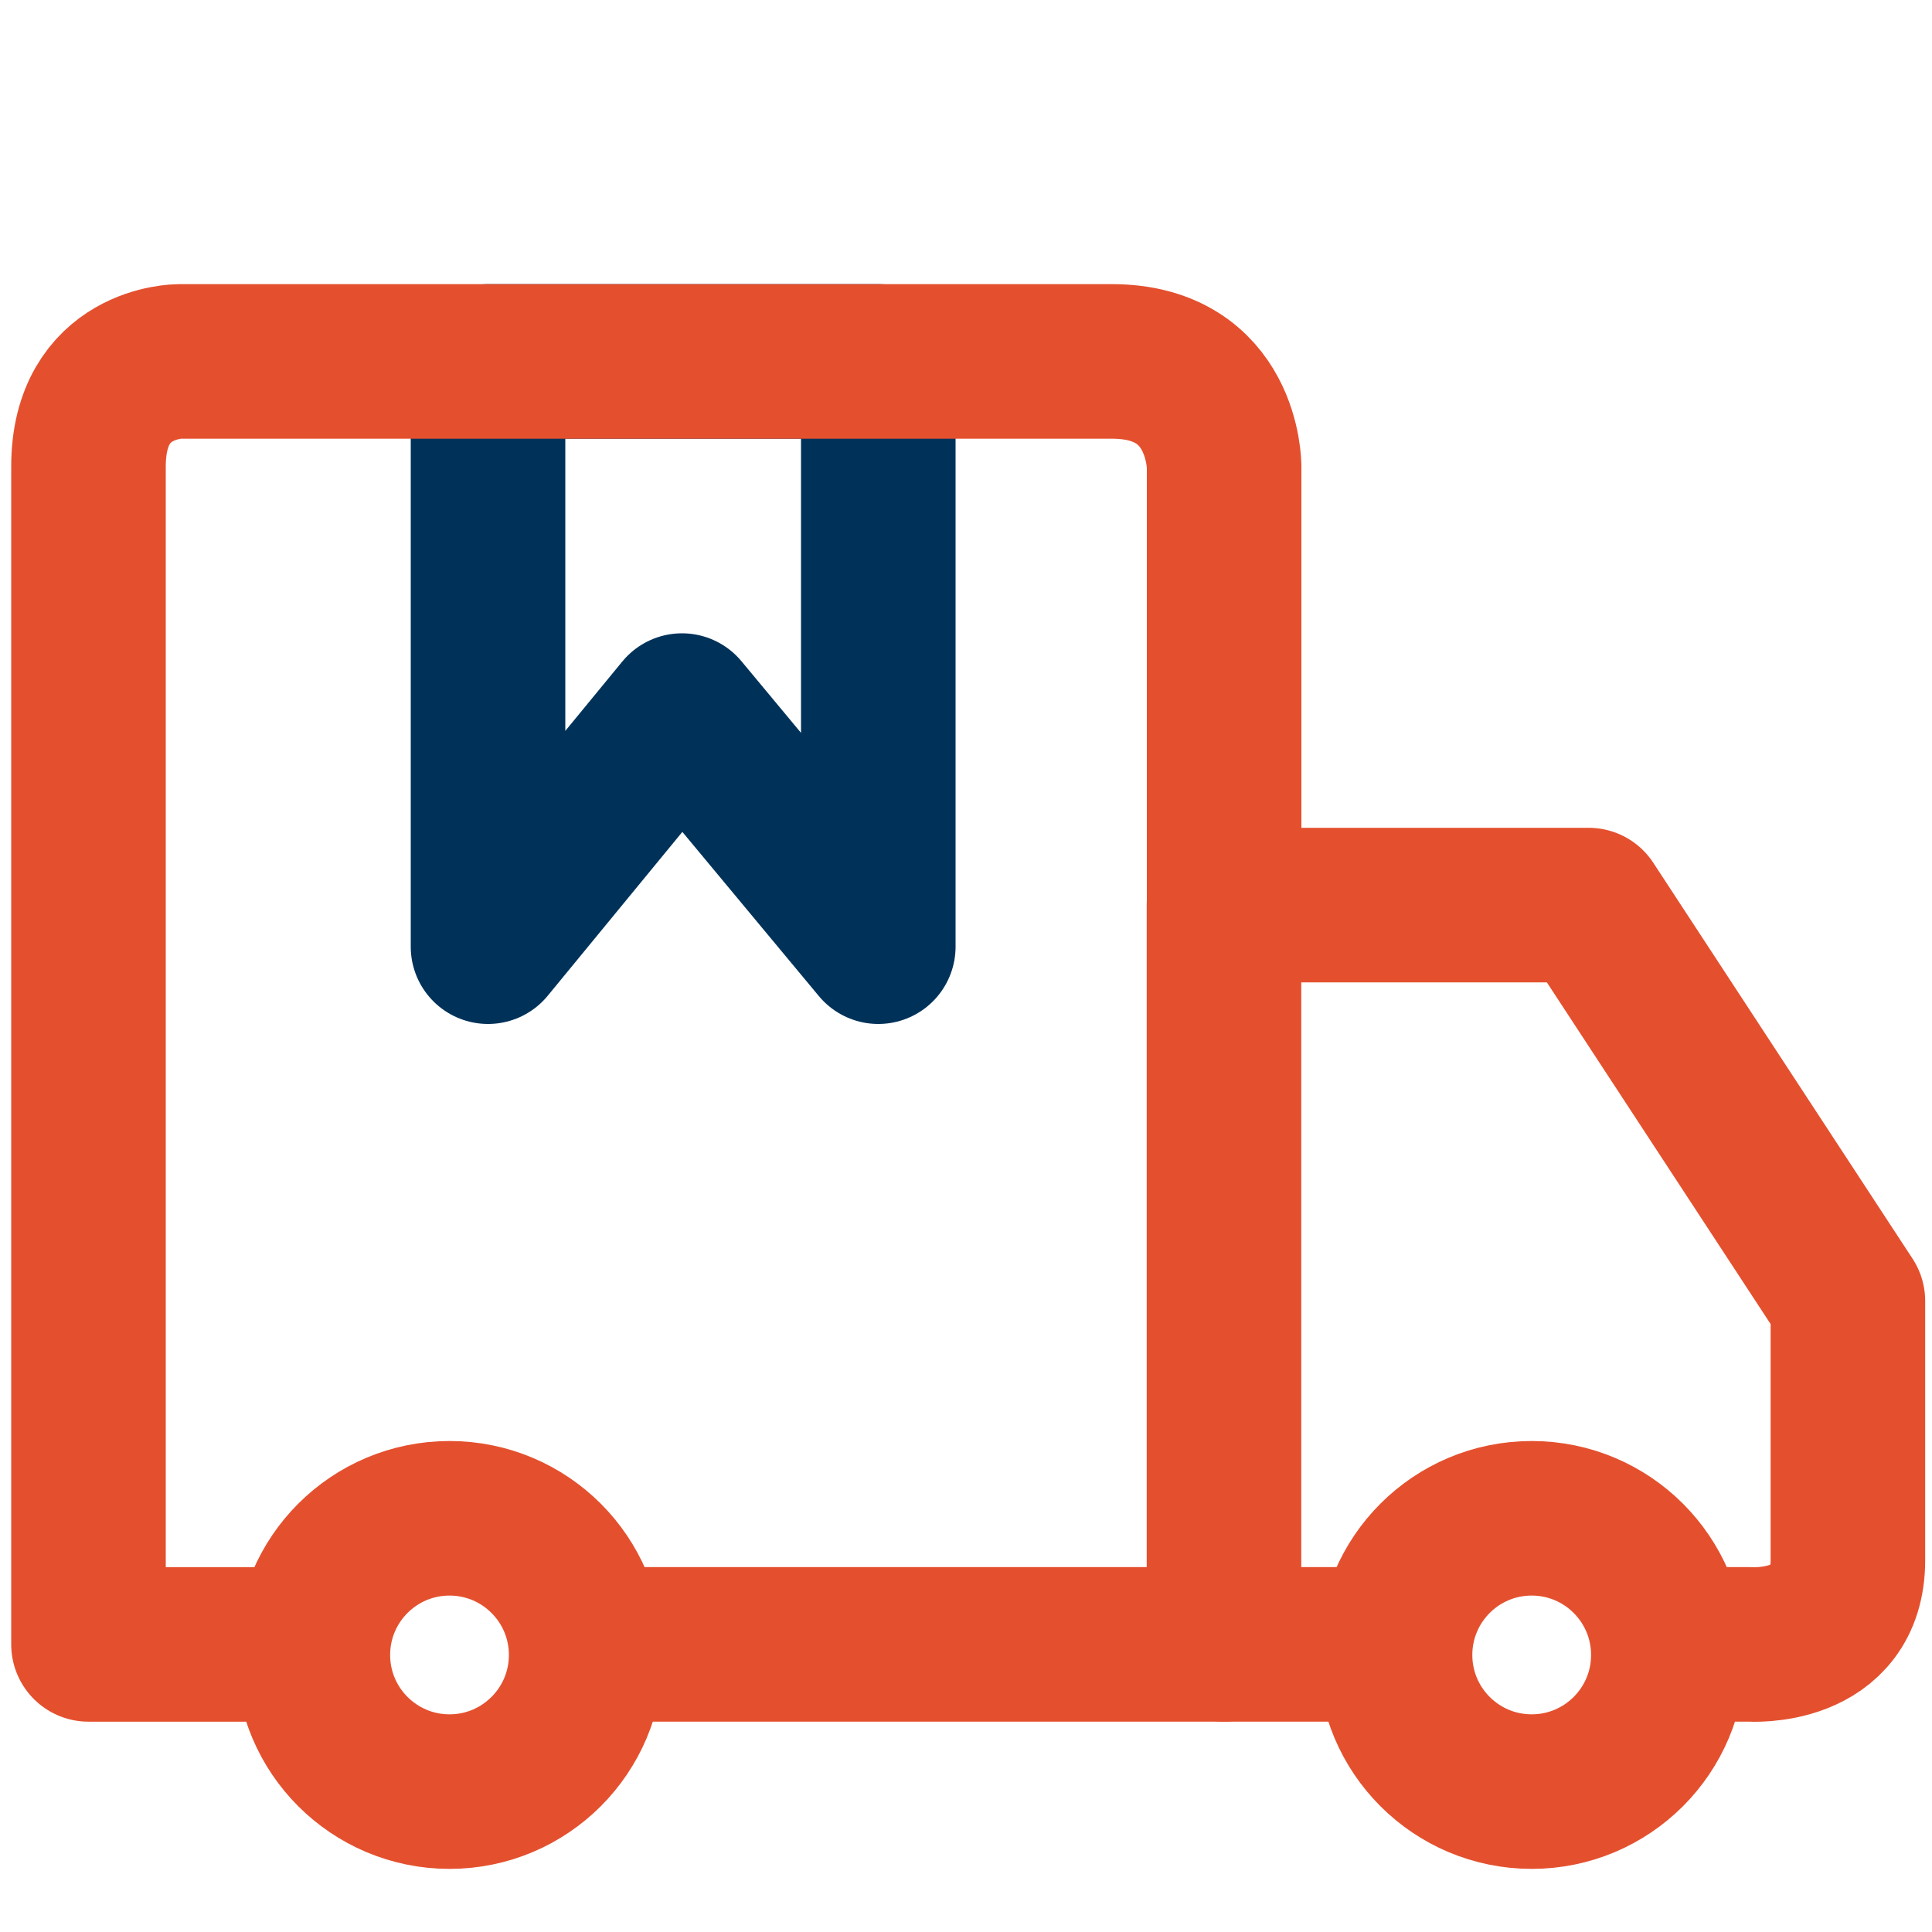
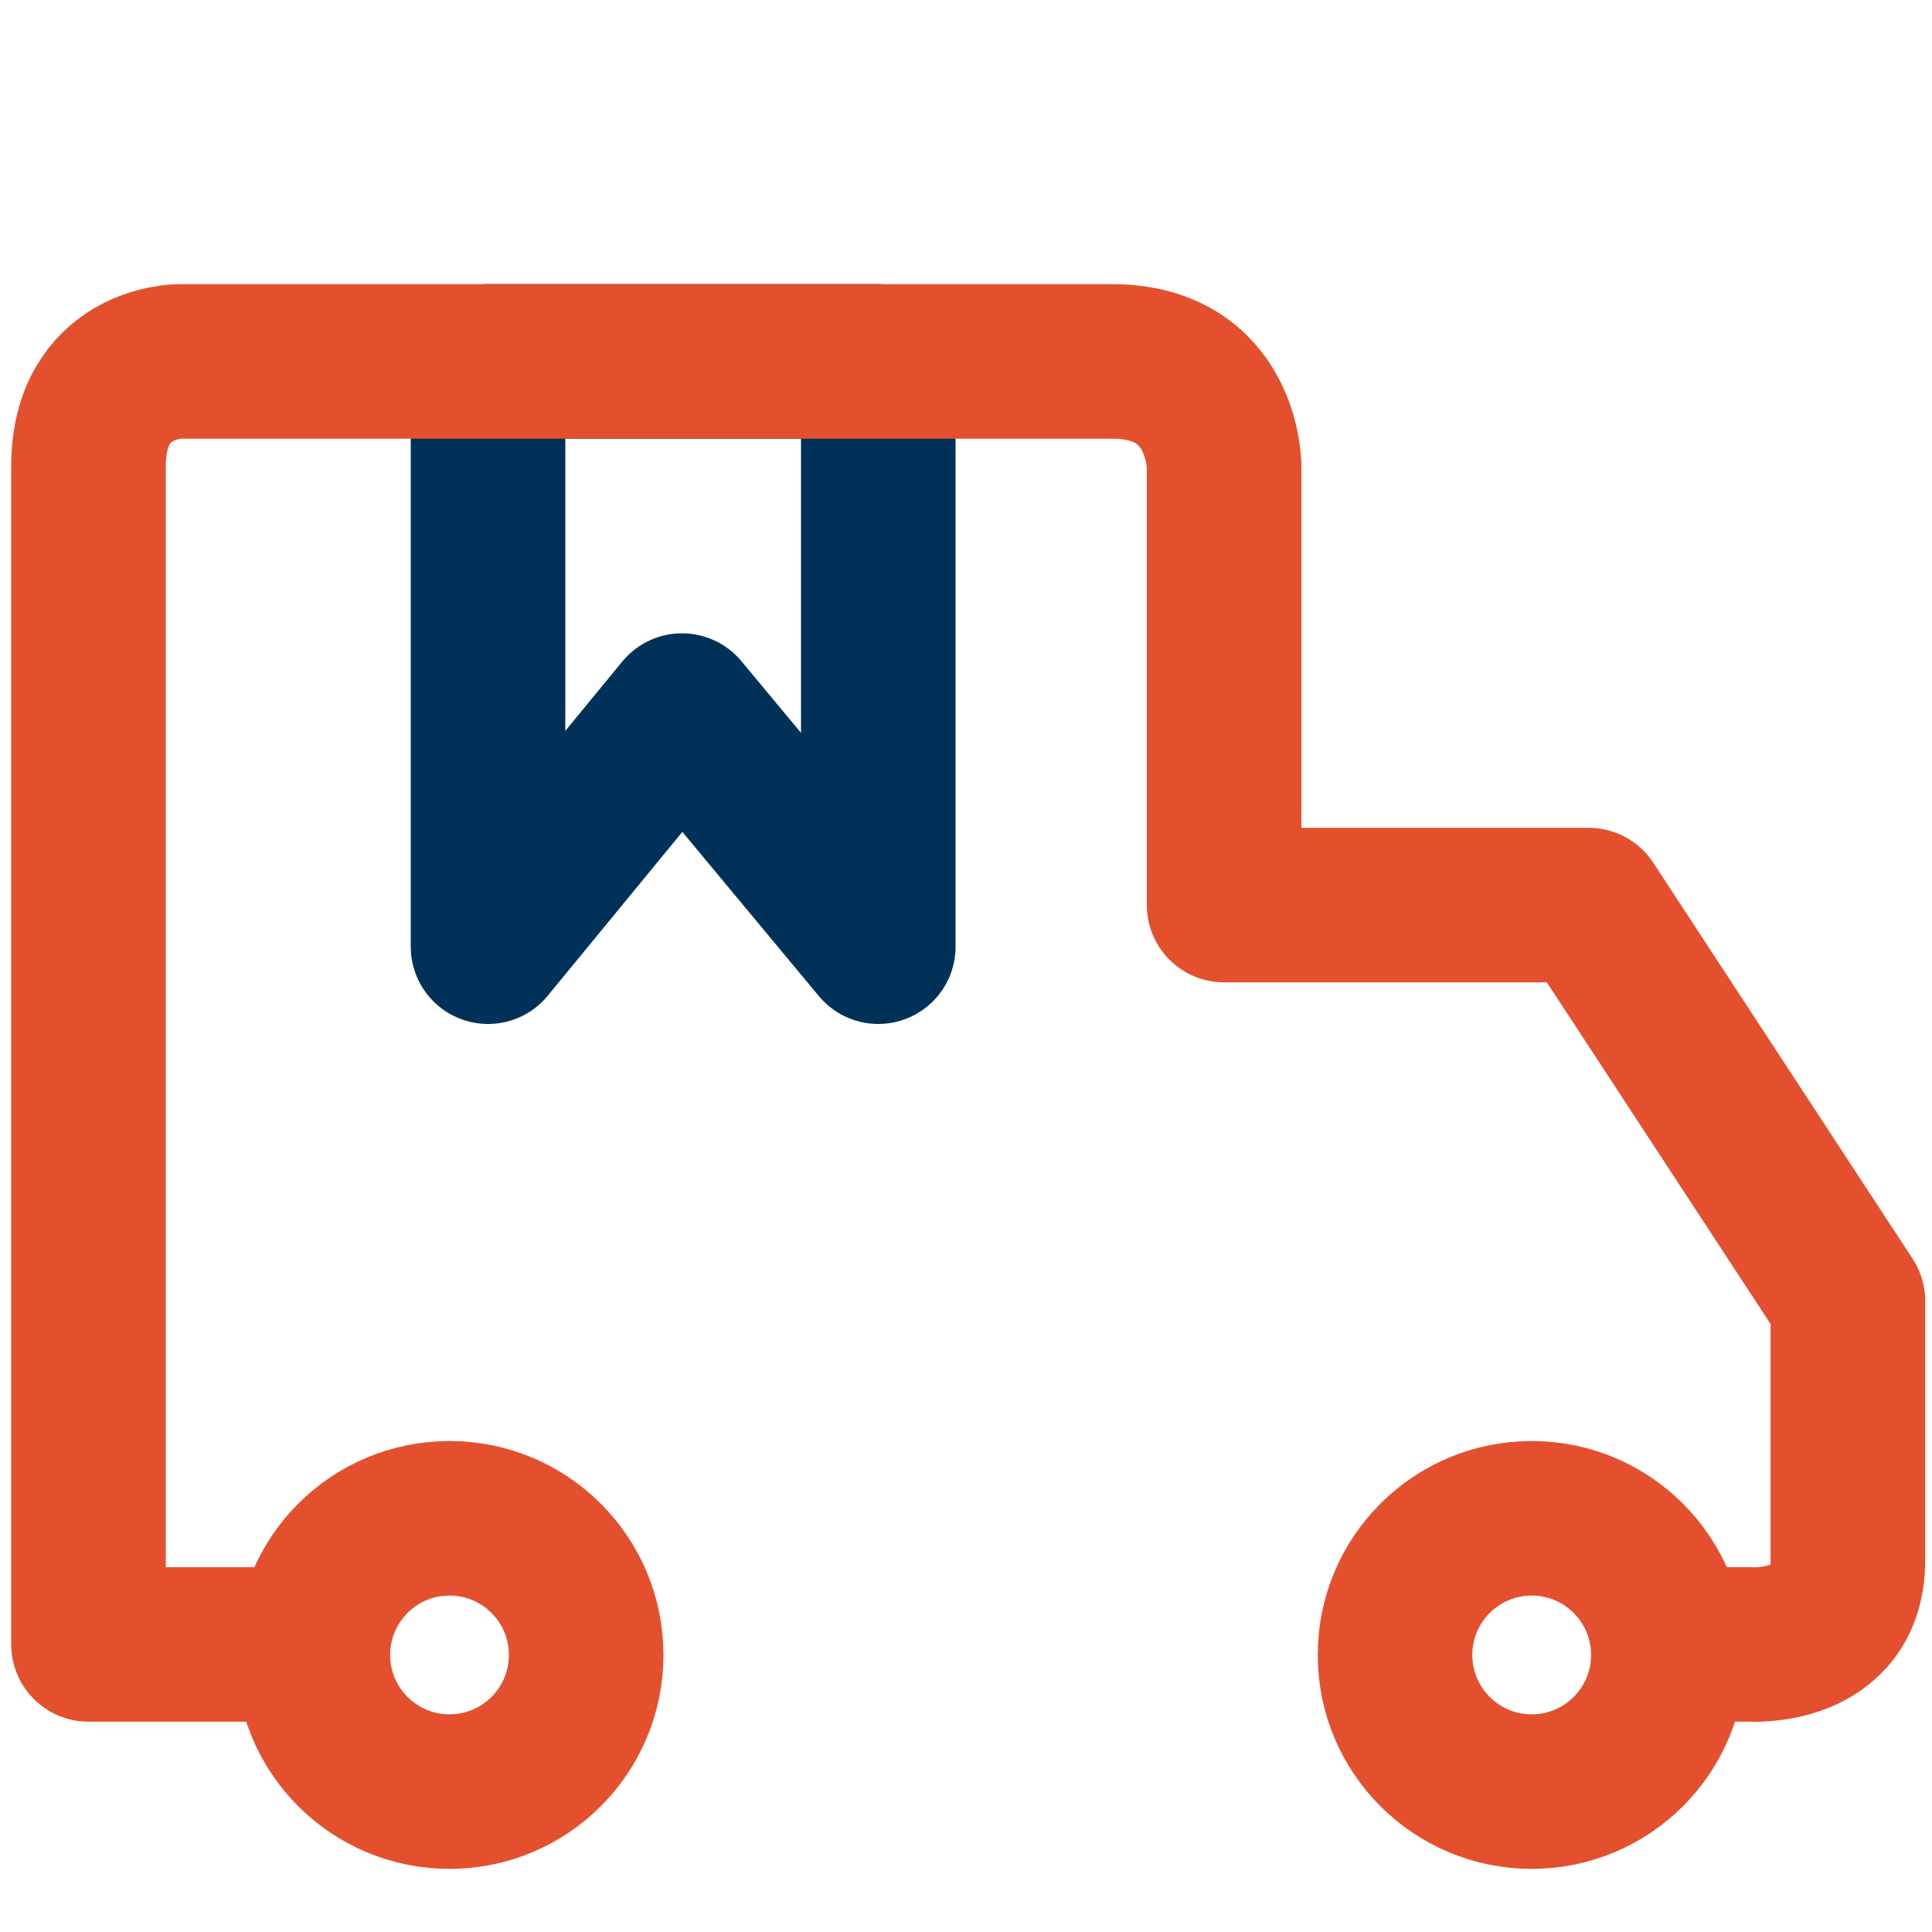
<svg xmlns="http://www.w3.org/2000/svg" id="Calque_2" data-name="Calque 2" viewBox="0 0 150 150">
  <defs>
    <style>
      .cls-1 {
        stroke: #e4502e;
      }

      .cls-1, .cls-2 {
        fill: none;
        stroke-linecap: round;
        stroke-linejoin: round;
        stroke-width: 12px;
      }

      .cls-2 {
        stroke: #003259;
      }
    </style>
  </defs>
  <polygon class="cls-2" points="37.89 28.06 37.89 73.5 52.95 55.17 68.19 73.5 68.19 28.06 37.89 28.06" />
  <g>
    <g>
      <circle class="cls-1" cx="34.9" cy="128.49" r="10.61" />
      <circle class="cls-1" cx="118.92" cy="128.49" r="10.61" />
    </g>
    <g>
-       <line class="cls-1" x1="47.15" y1="127.67" x2="106.46" y2="127.67" />
      <g>
        <path class="cls-1" d="m130.17,127.67h5.68s7.62.54,7.62-6.53v-20.13l-20.13-30.74h-28.3v-34.05s0-8.16-8.71-8.16H13.92s-7.05,0-7.05,8.16v91.45h16.23" />
-         <line class="cls-1" x1="95.03" y1="127.67" x2="95.03" y2="70.27" />
      </g>
    </g>
  </g>
</svg>